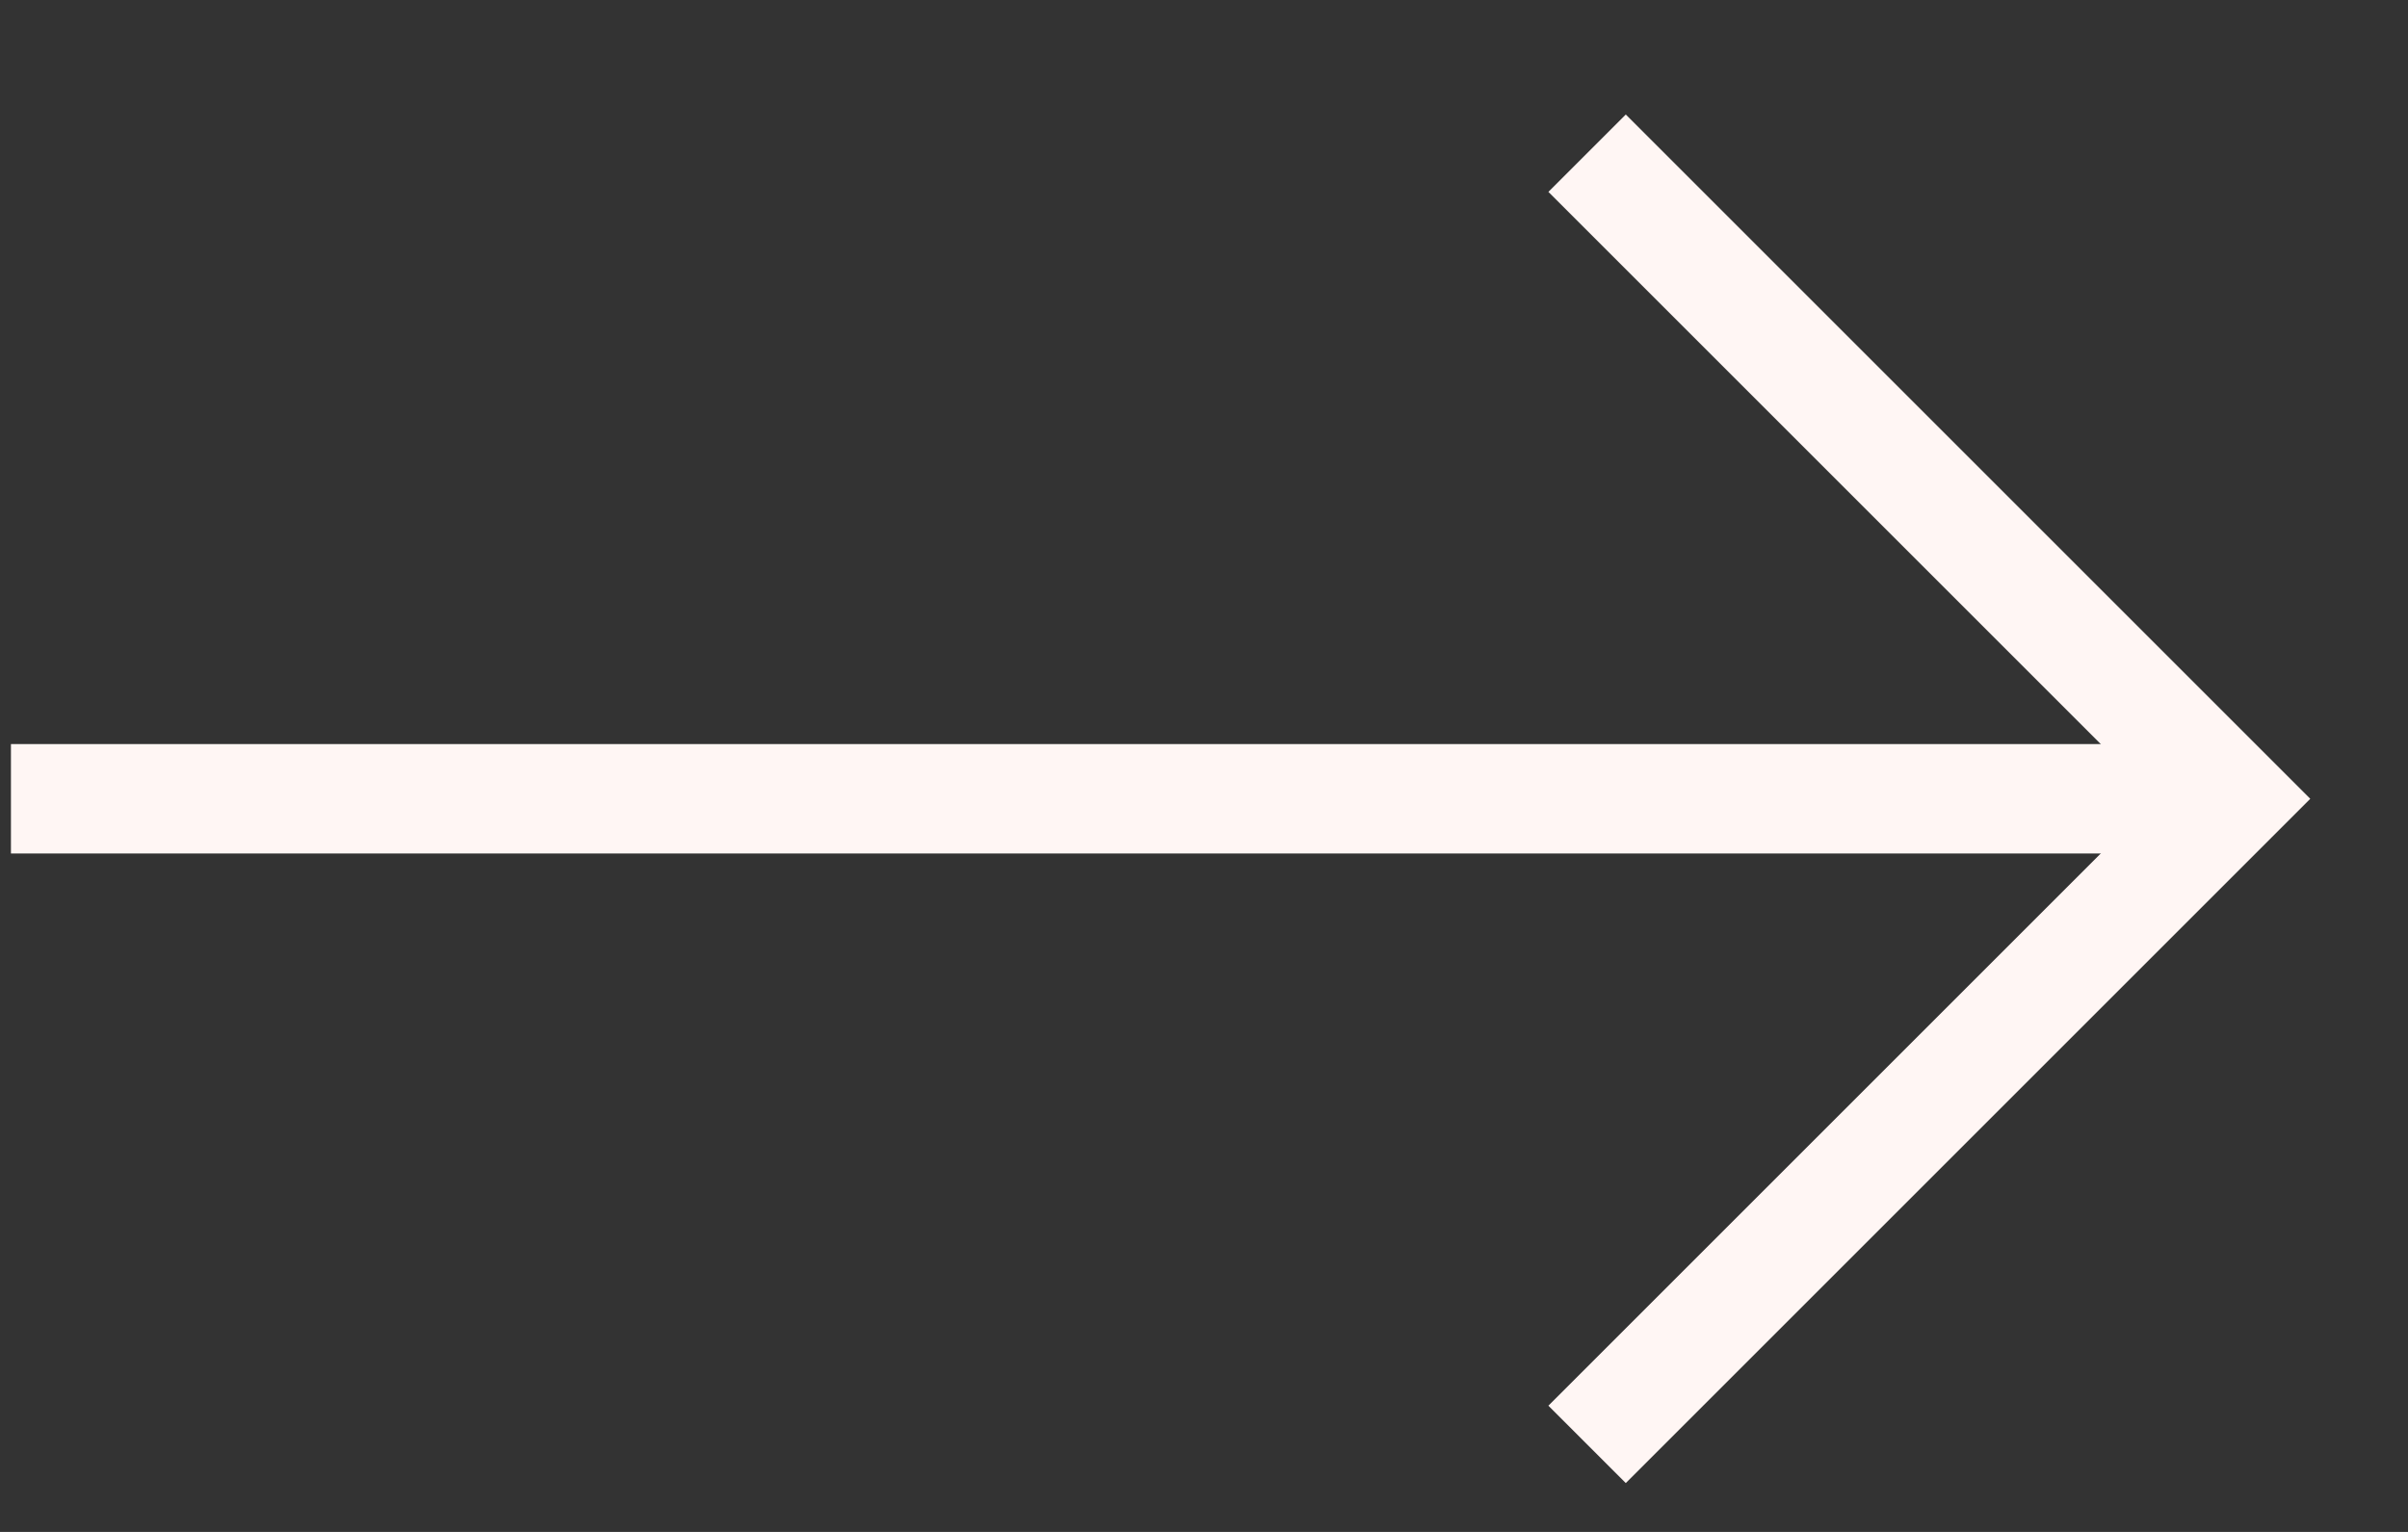
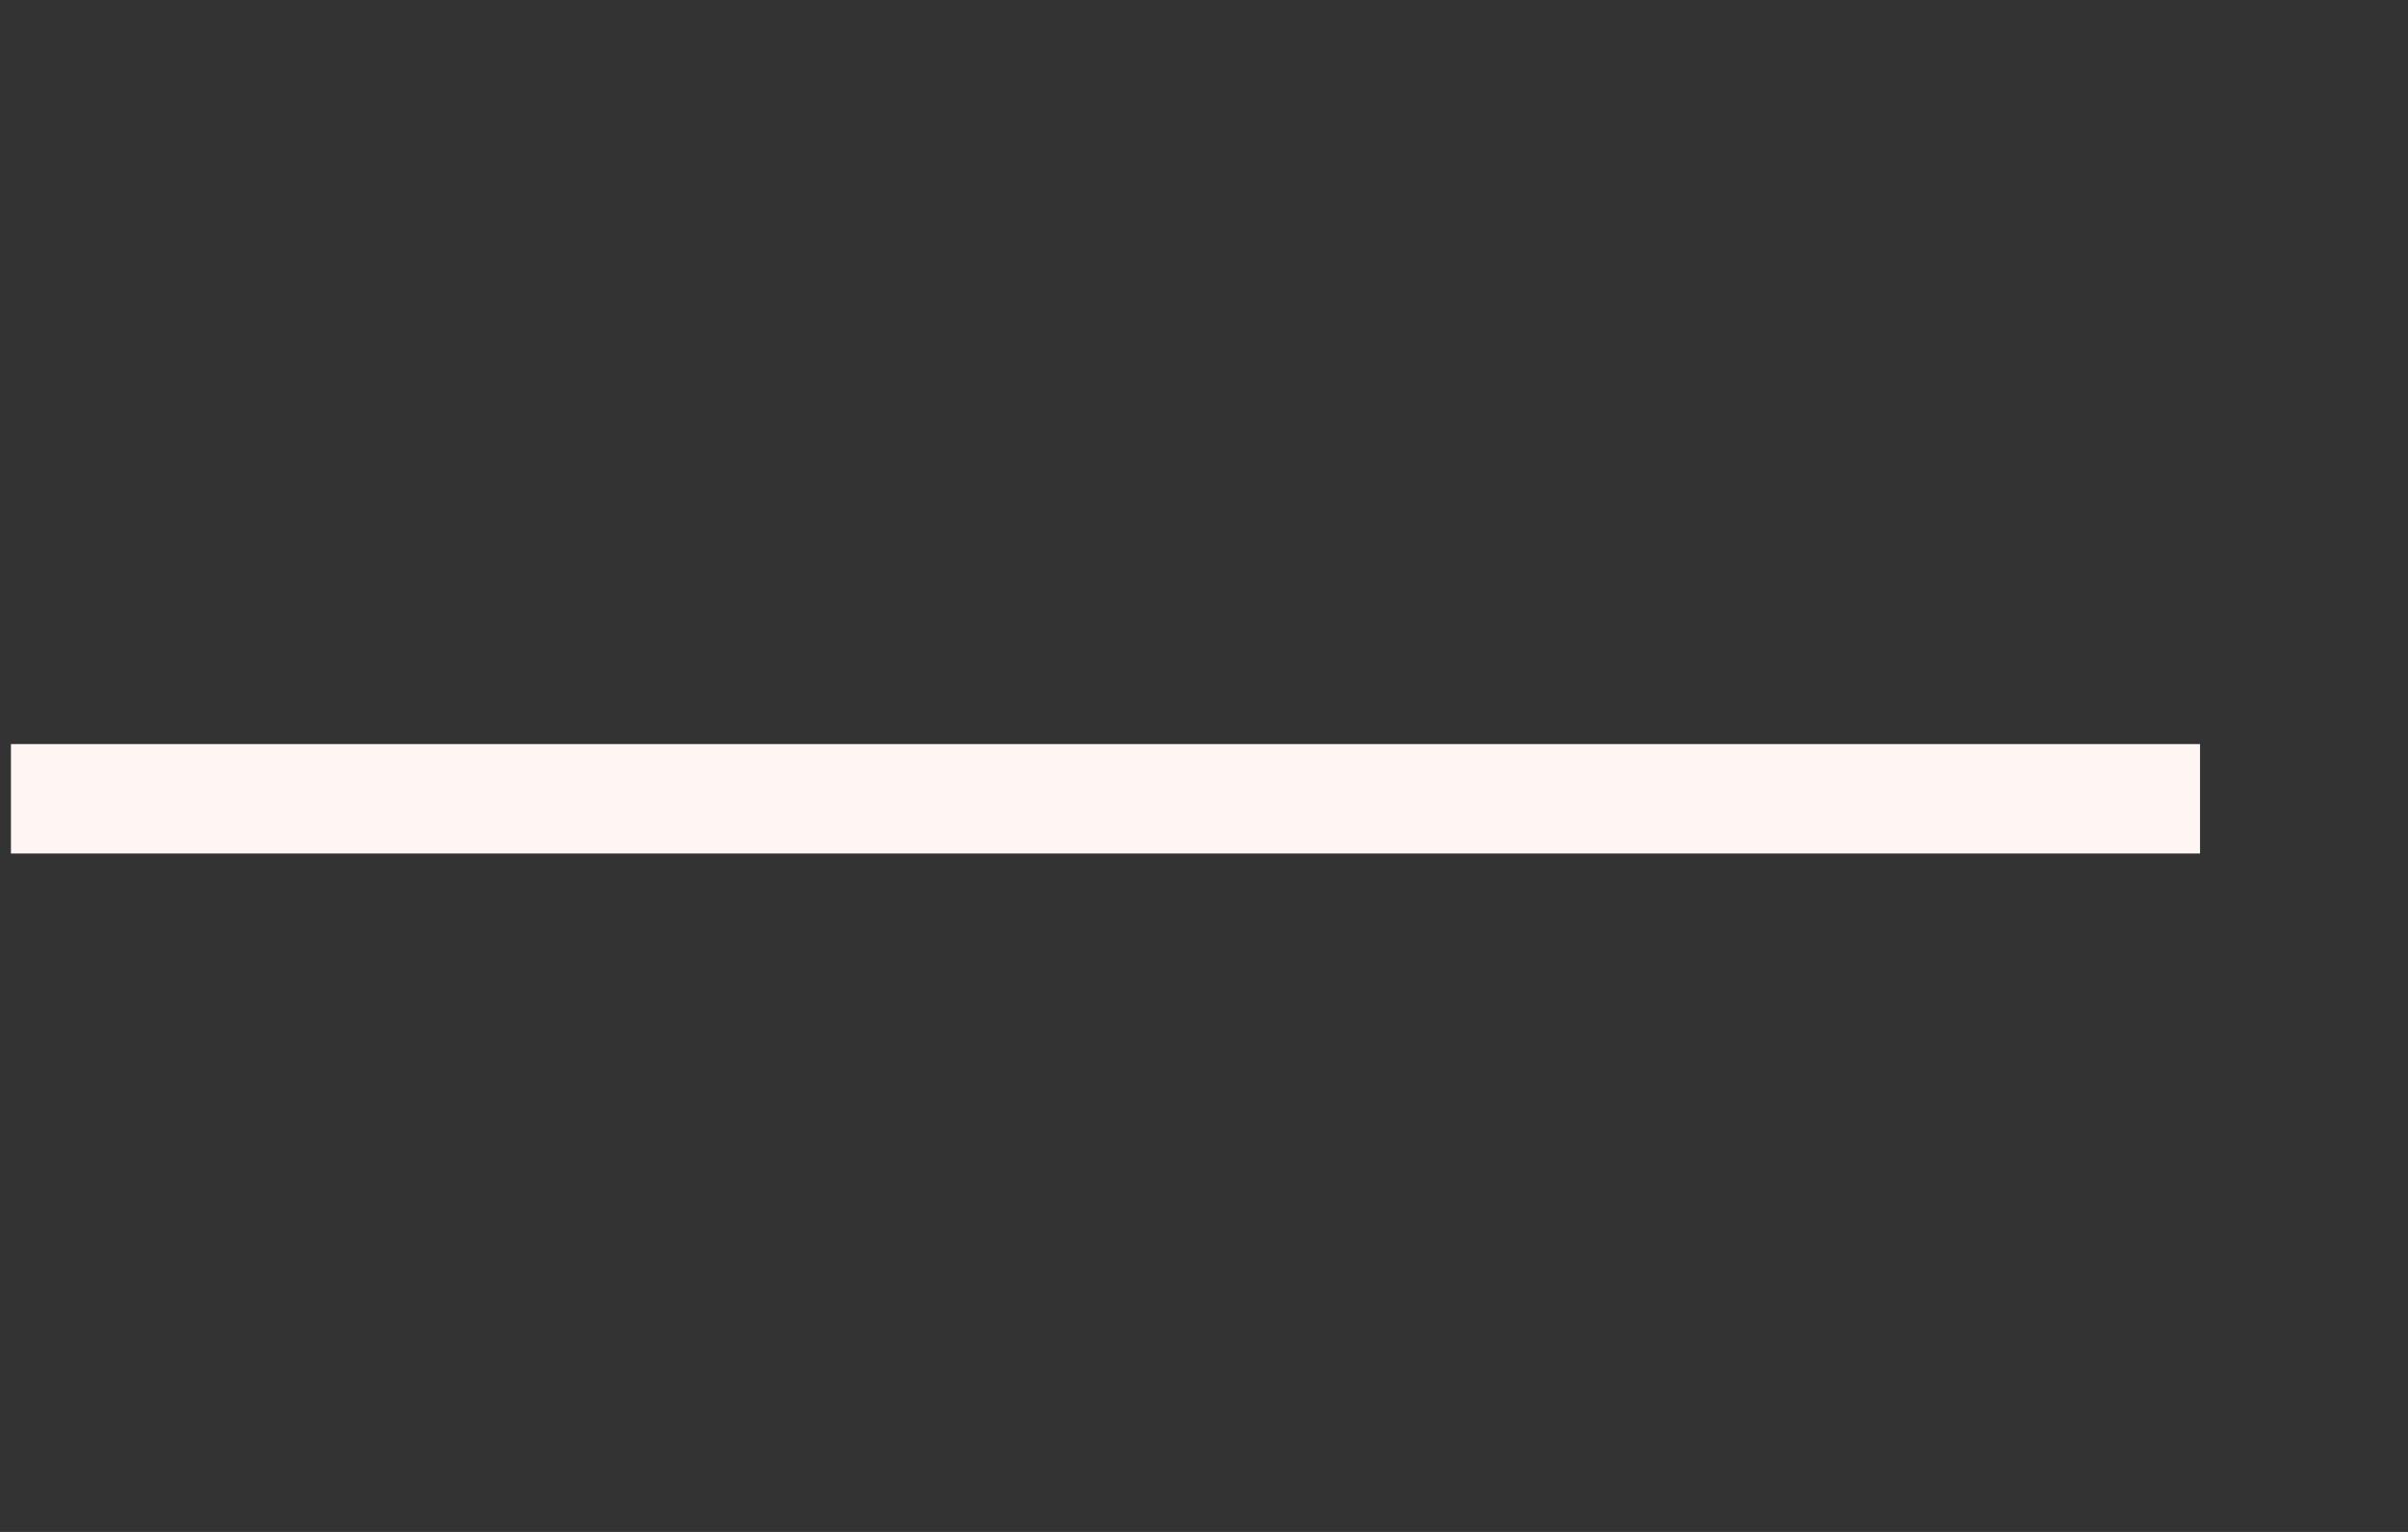
<svg xmlns="http://www.w3.org/2000/svg" version="1.1" id="Layer_1" x="0px" y="0px" viewBox="0 0 22 14" style="enable-background:new 0 0 22 14;" xml:space="preserve">
  <rect x="0" y="0" width="22" height="14" fill="#333333" stroke="none" />
  <style type="text/css">
	.st0{fill:none;stroke:#FFF6F4;}
</style>
-   <path class="st0" d="M14.5,1.4l5.9,5.9l-5.9,5.9" />
  <line class="st0" x1="0.1" y1="7.3" x2="20.1" y2="7.3" />
</svg>